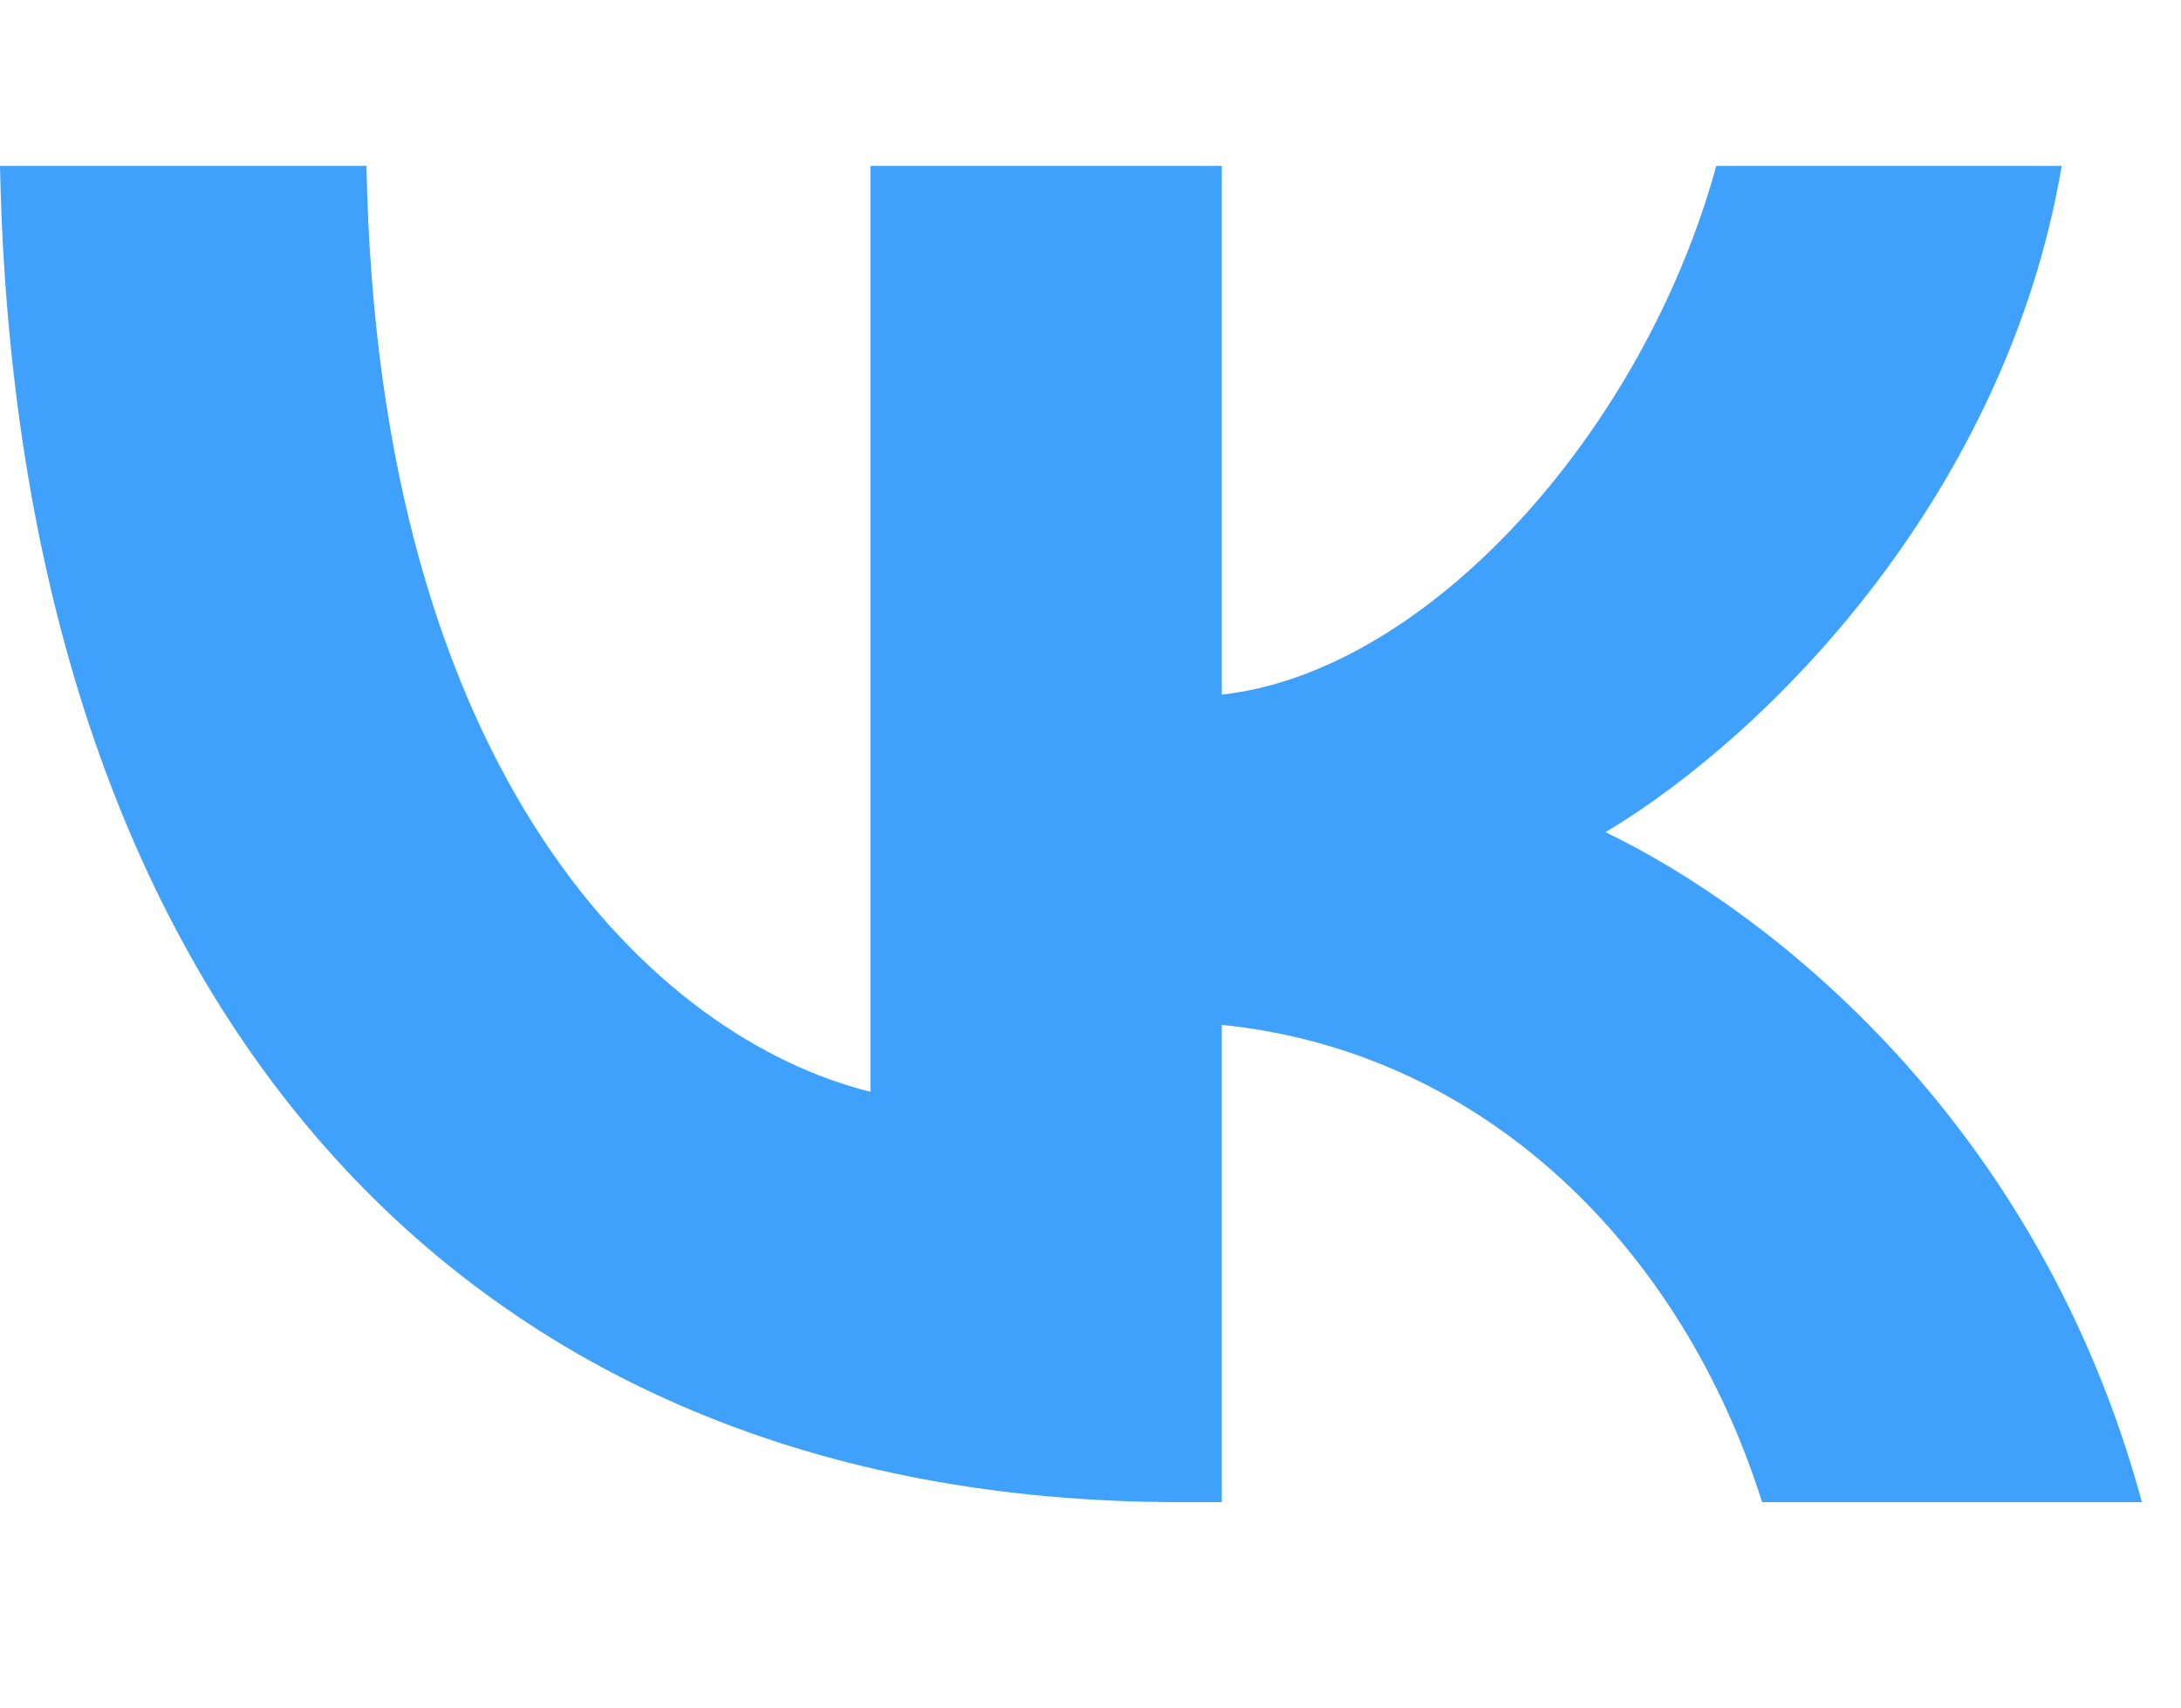
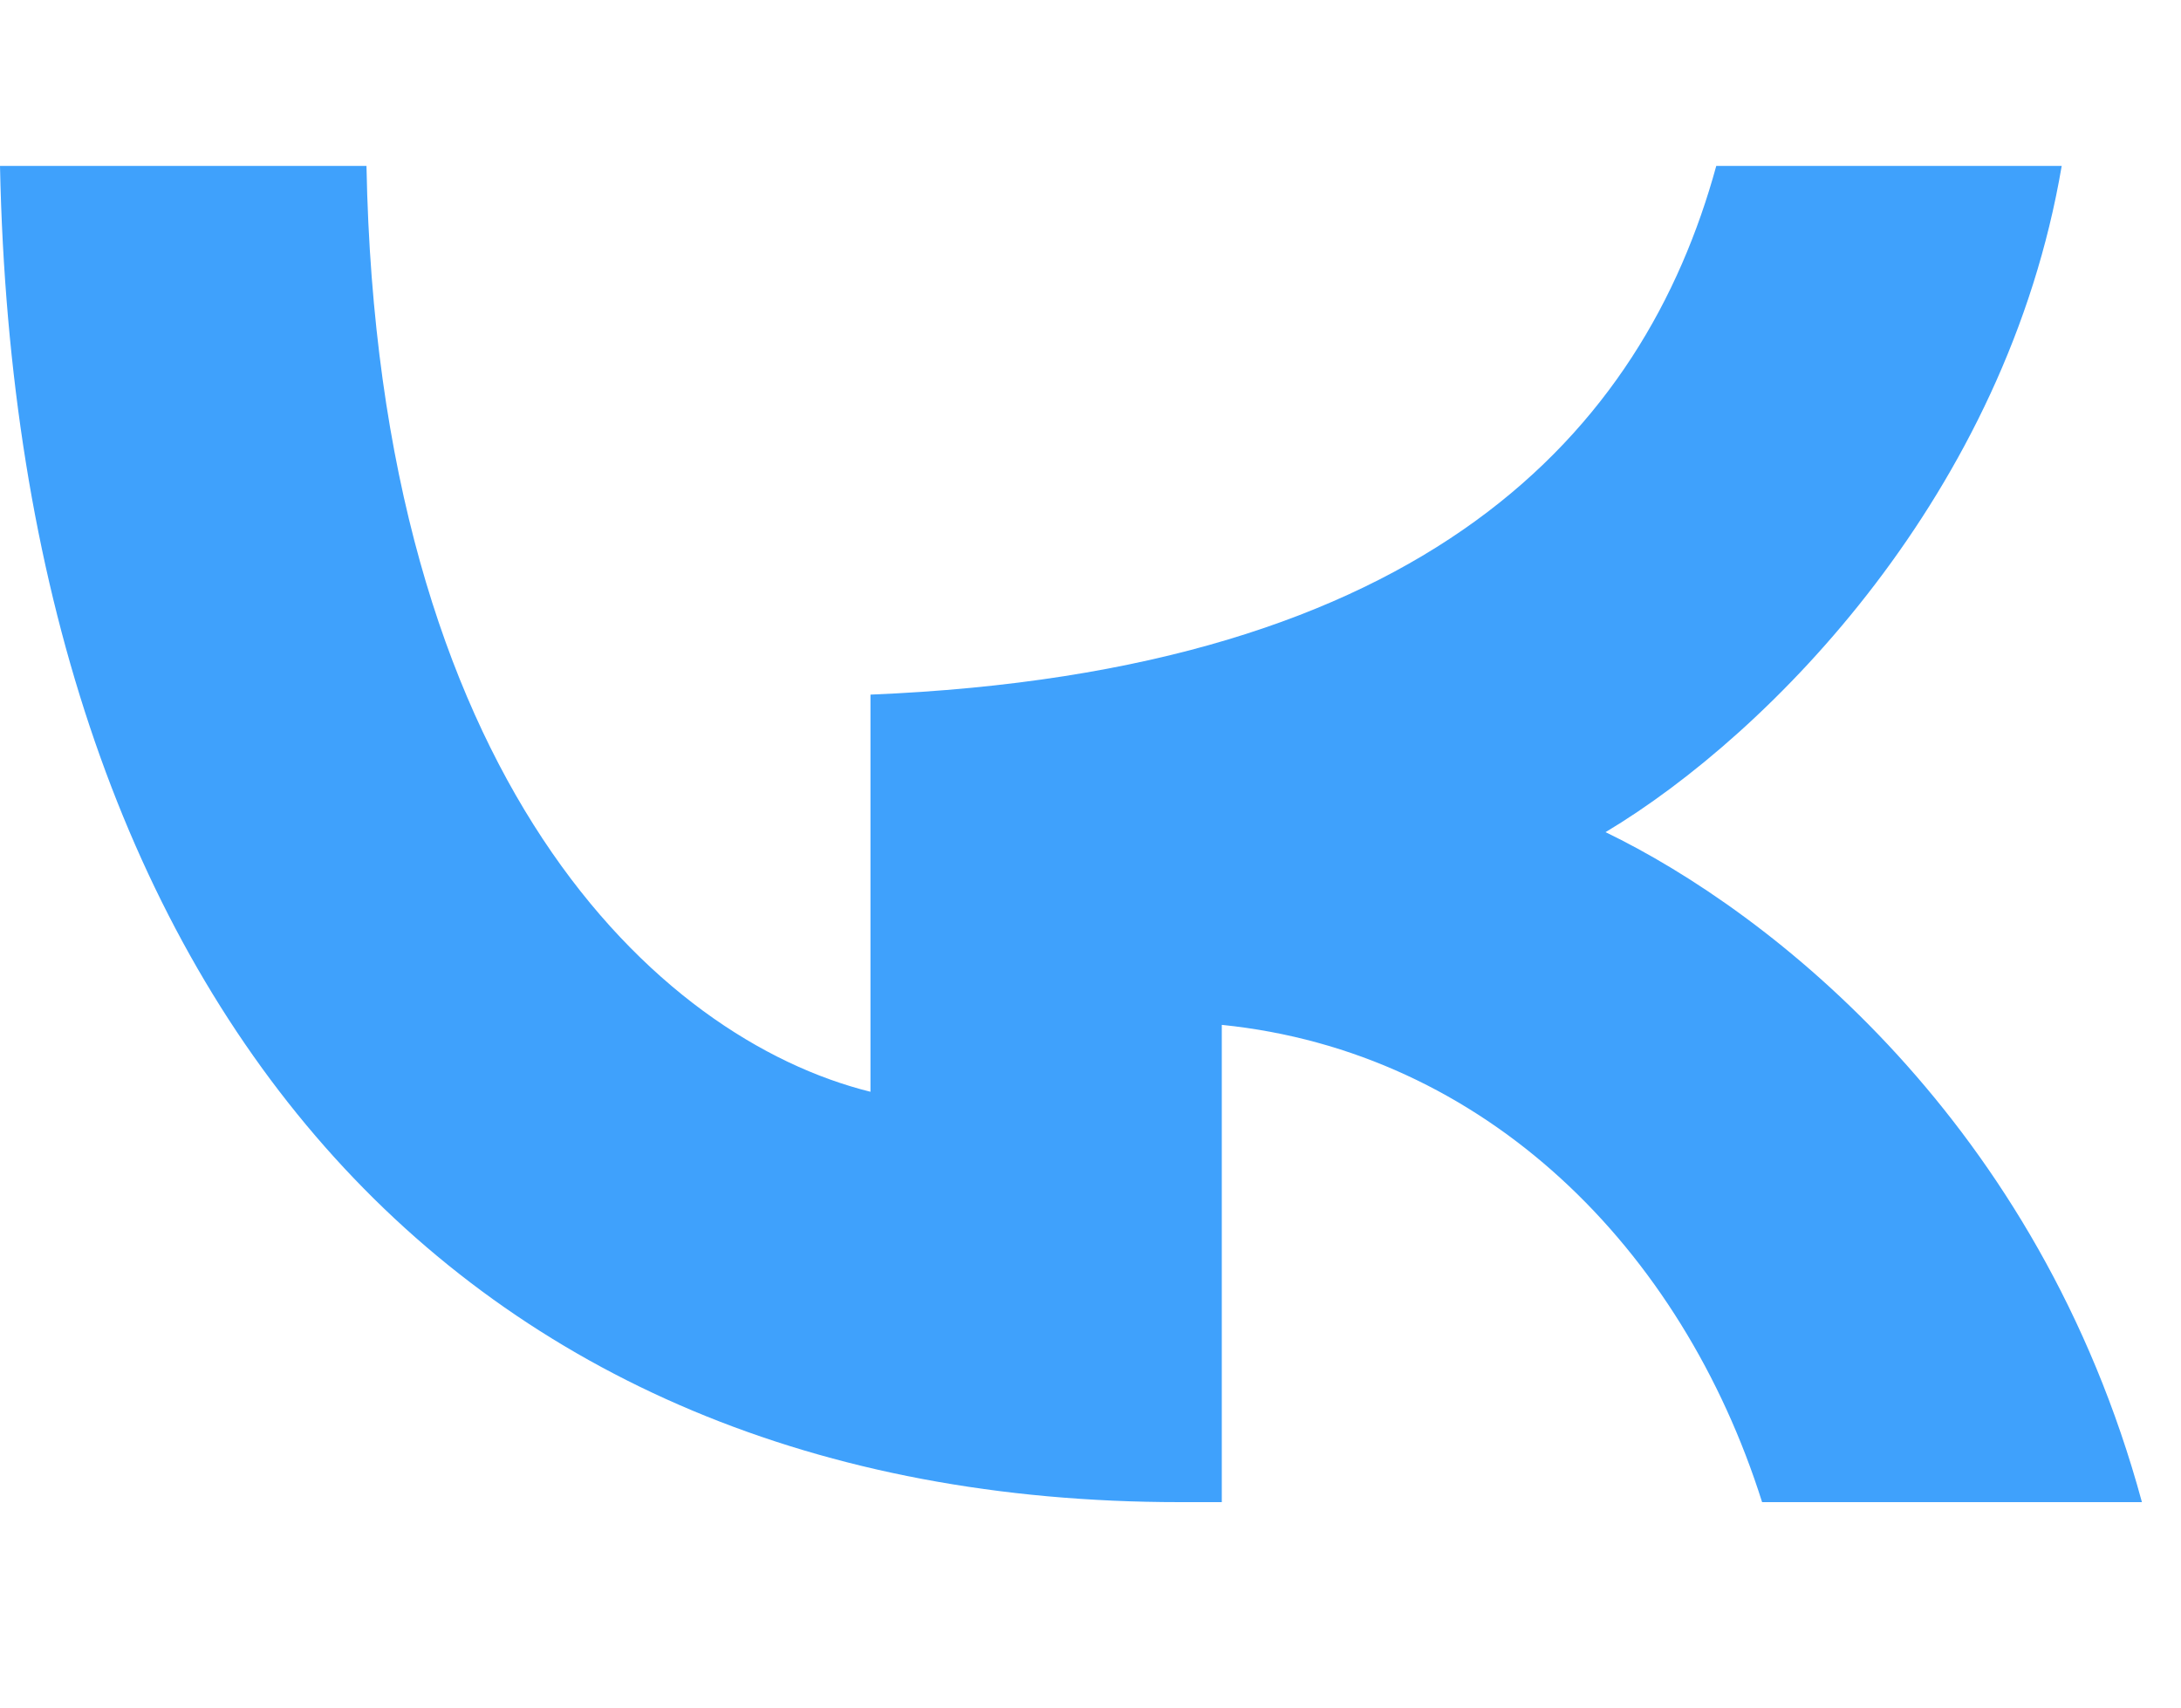
<svg xmlns="http://www.w3.org/2000/svg" width="60" height="47" viewBox="0 0 60 47" fill="none">
-   <path d="M32.458 41.328C12.552 41.328 0.469 27.517 0 4.565H10.082C10.397 21.424 18.067 28.579 23.947 30.038V4.565H33.612V19.111C39.284 18.481 45.216 11.863 47.215 4.565H56.718C55.196 13.545 48.737 20.162 44.169 22.895C48.737 25.102 56.09 30.879 58.925 41.328H48.476C46.269 34.343 40.858 28.932 33.612 28.197V41.328H32.458Z" fill="#3FA1FC" />
+   <path d="M32.458 41.328C12.552 41.328 0.469 27.517 0 4.565H10.082C10.397 21.424 18.067 28.579 23.947 30.038V4.565V19.111C39.284 18.481 45.216 11.863 47.215 4.565H56.718C55.196 13.545 48.737 20.162 44.169 22.895C48.737 25.102 56.09 30.879 58.925 41.328H48.476C46.269 34.343 40.858 28.932 33.612 28.197V41.328H32.458Z" fill="#3FA1FC" />
</svg>